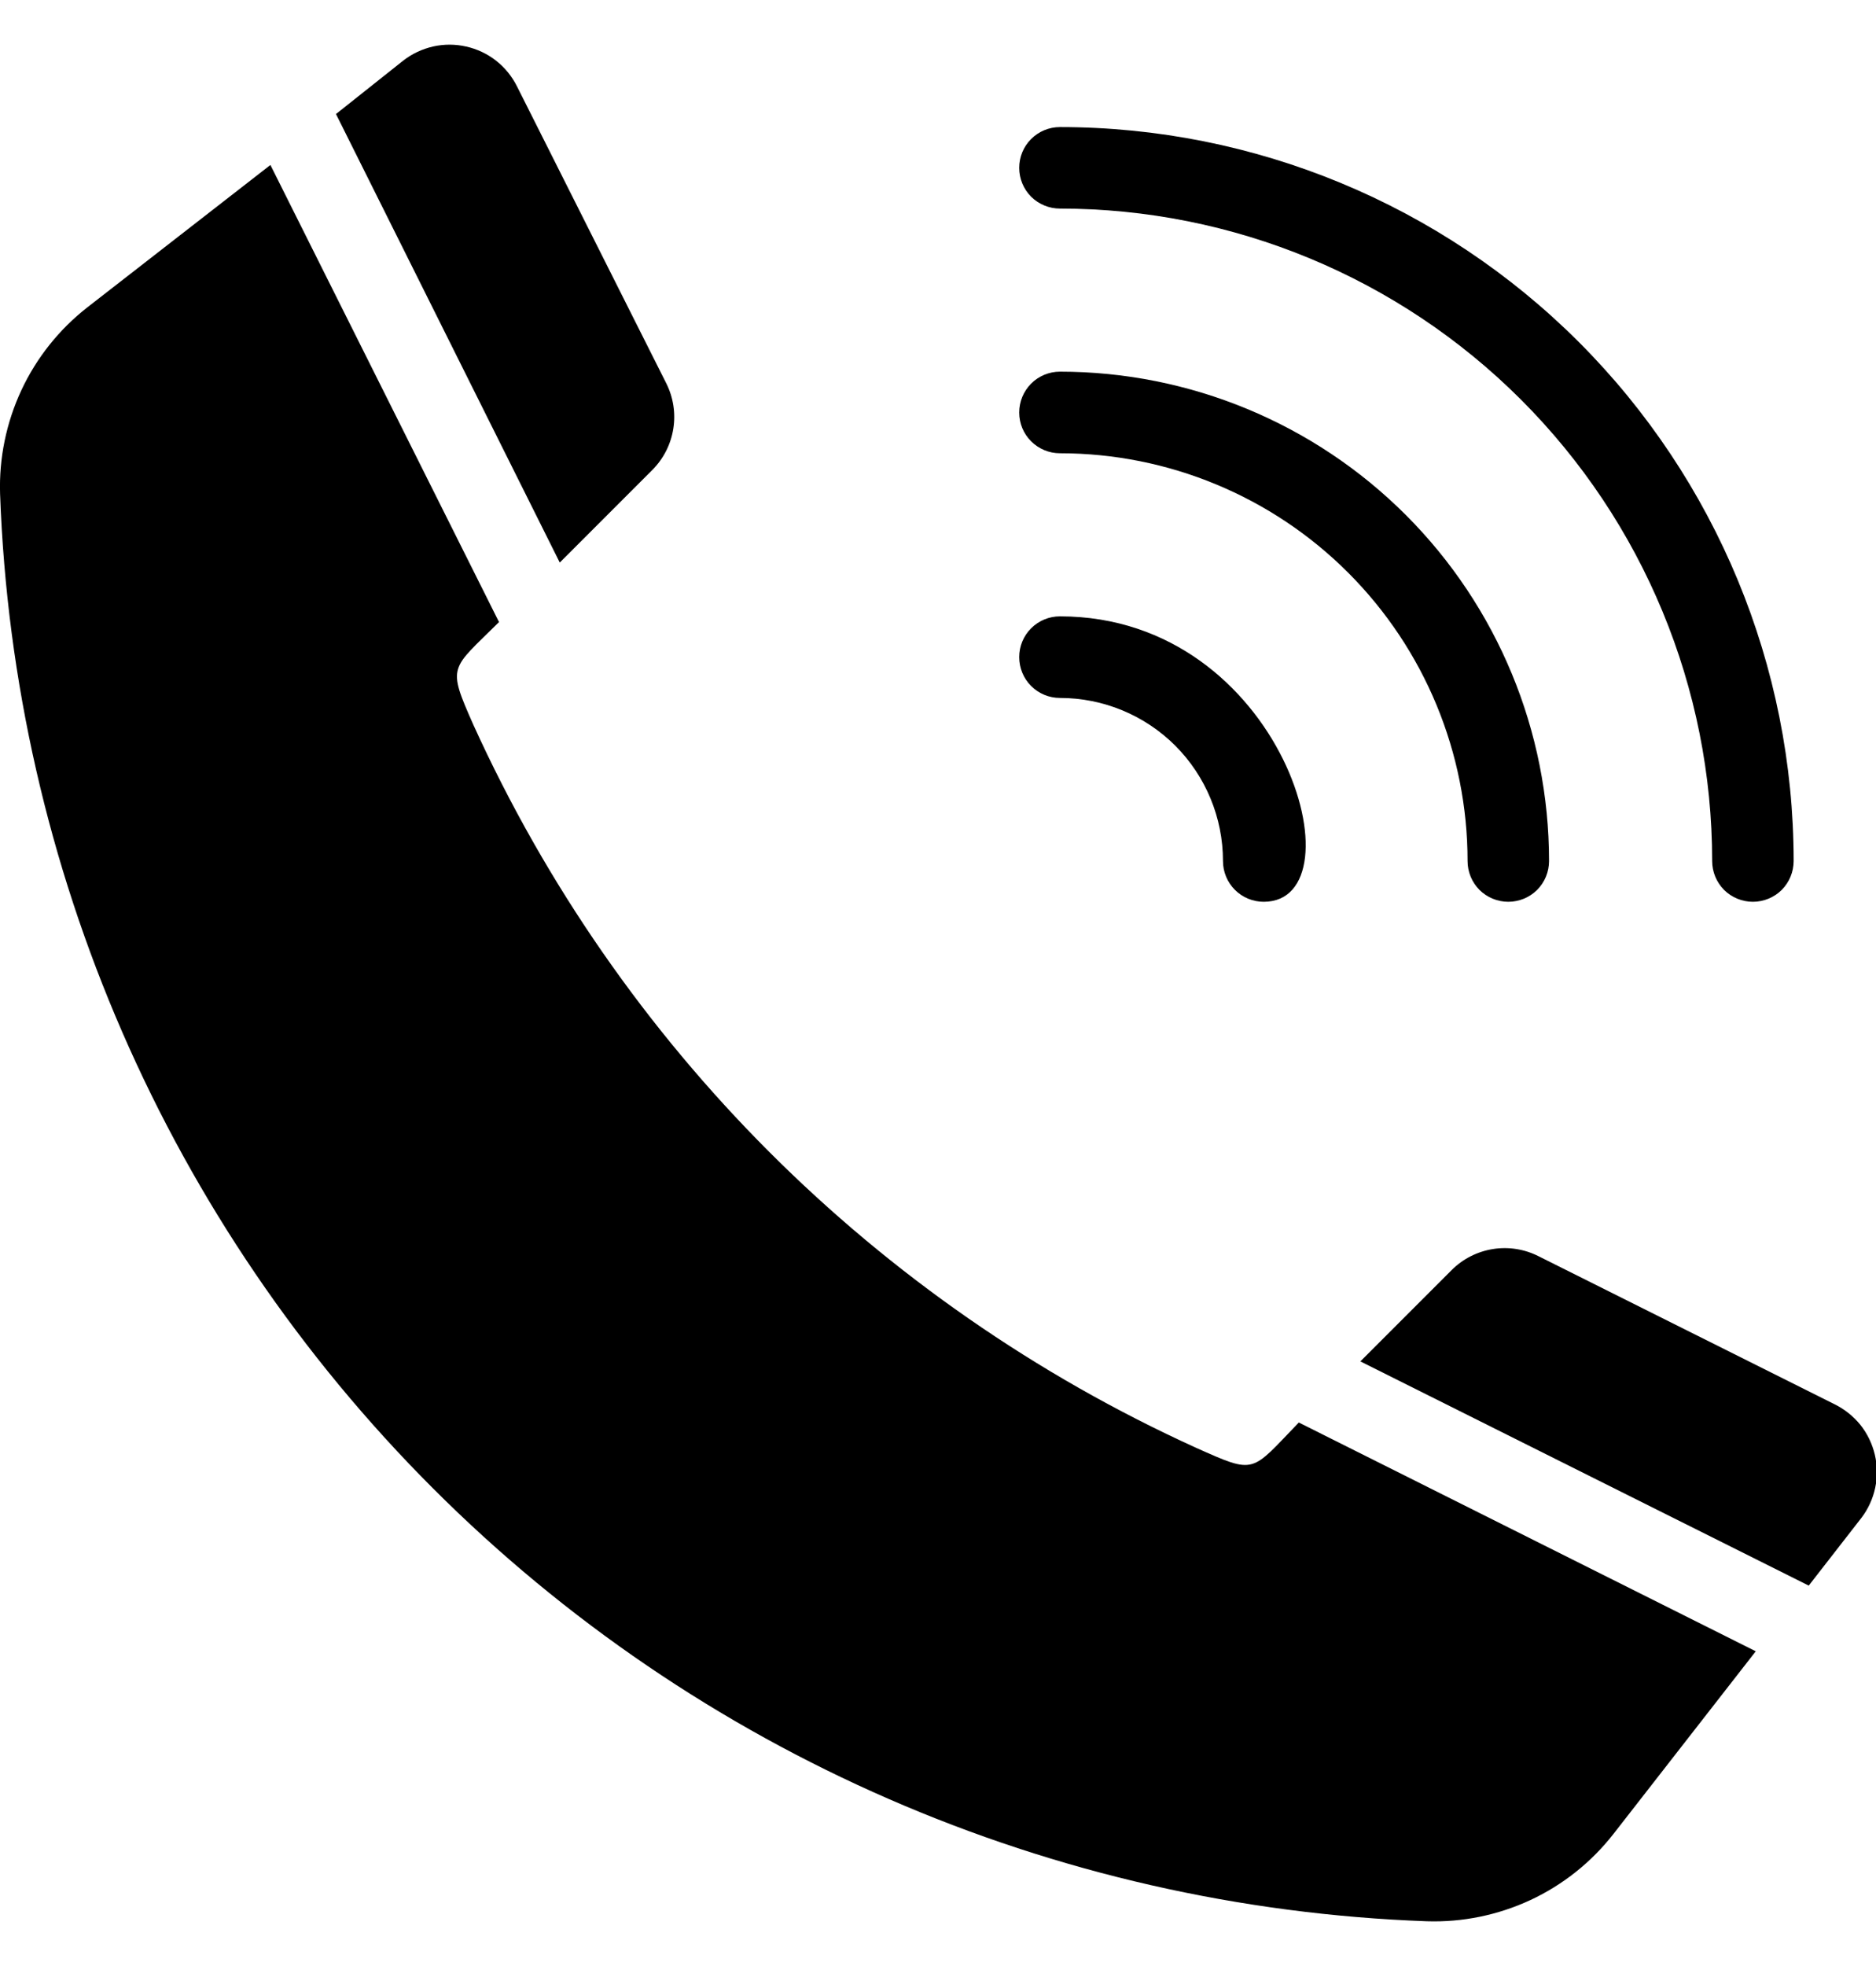
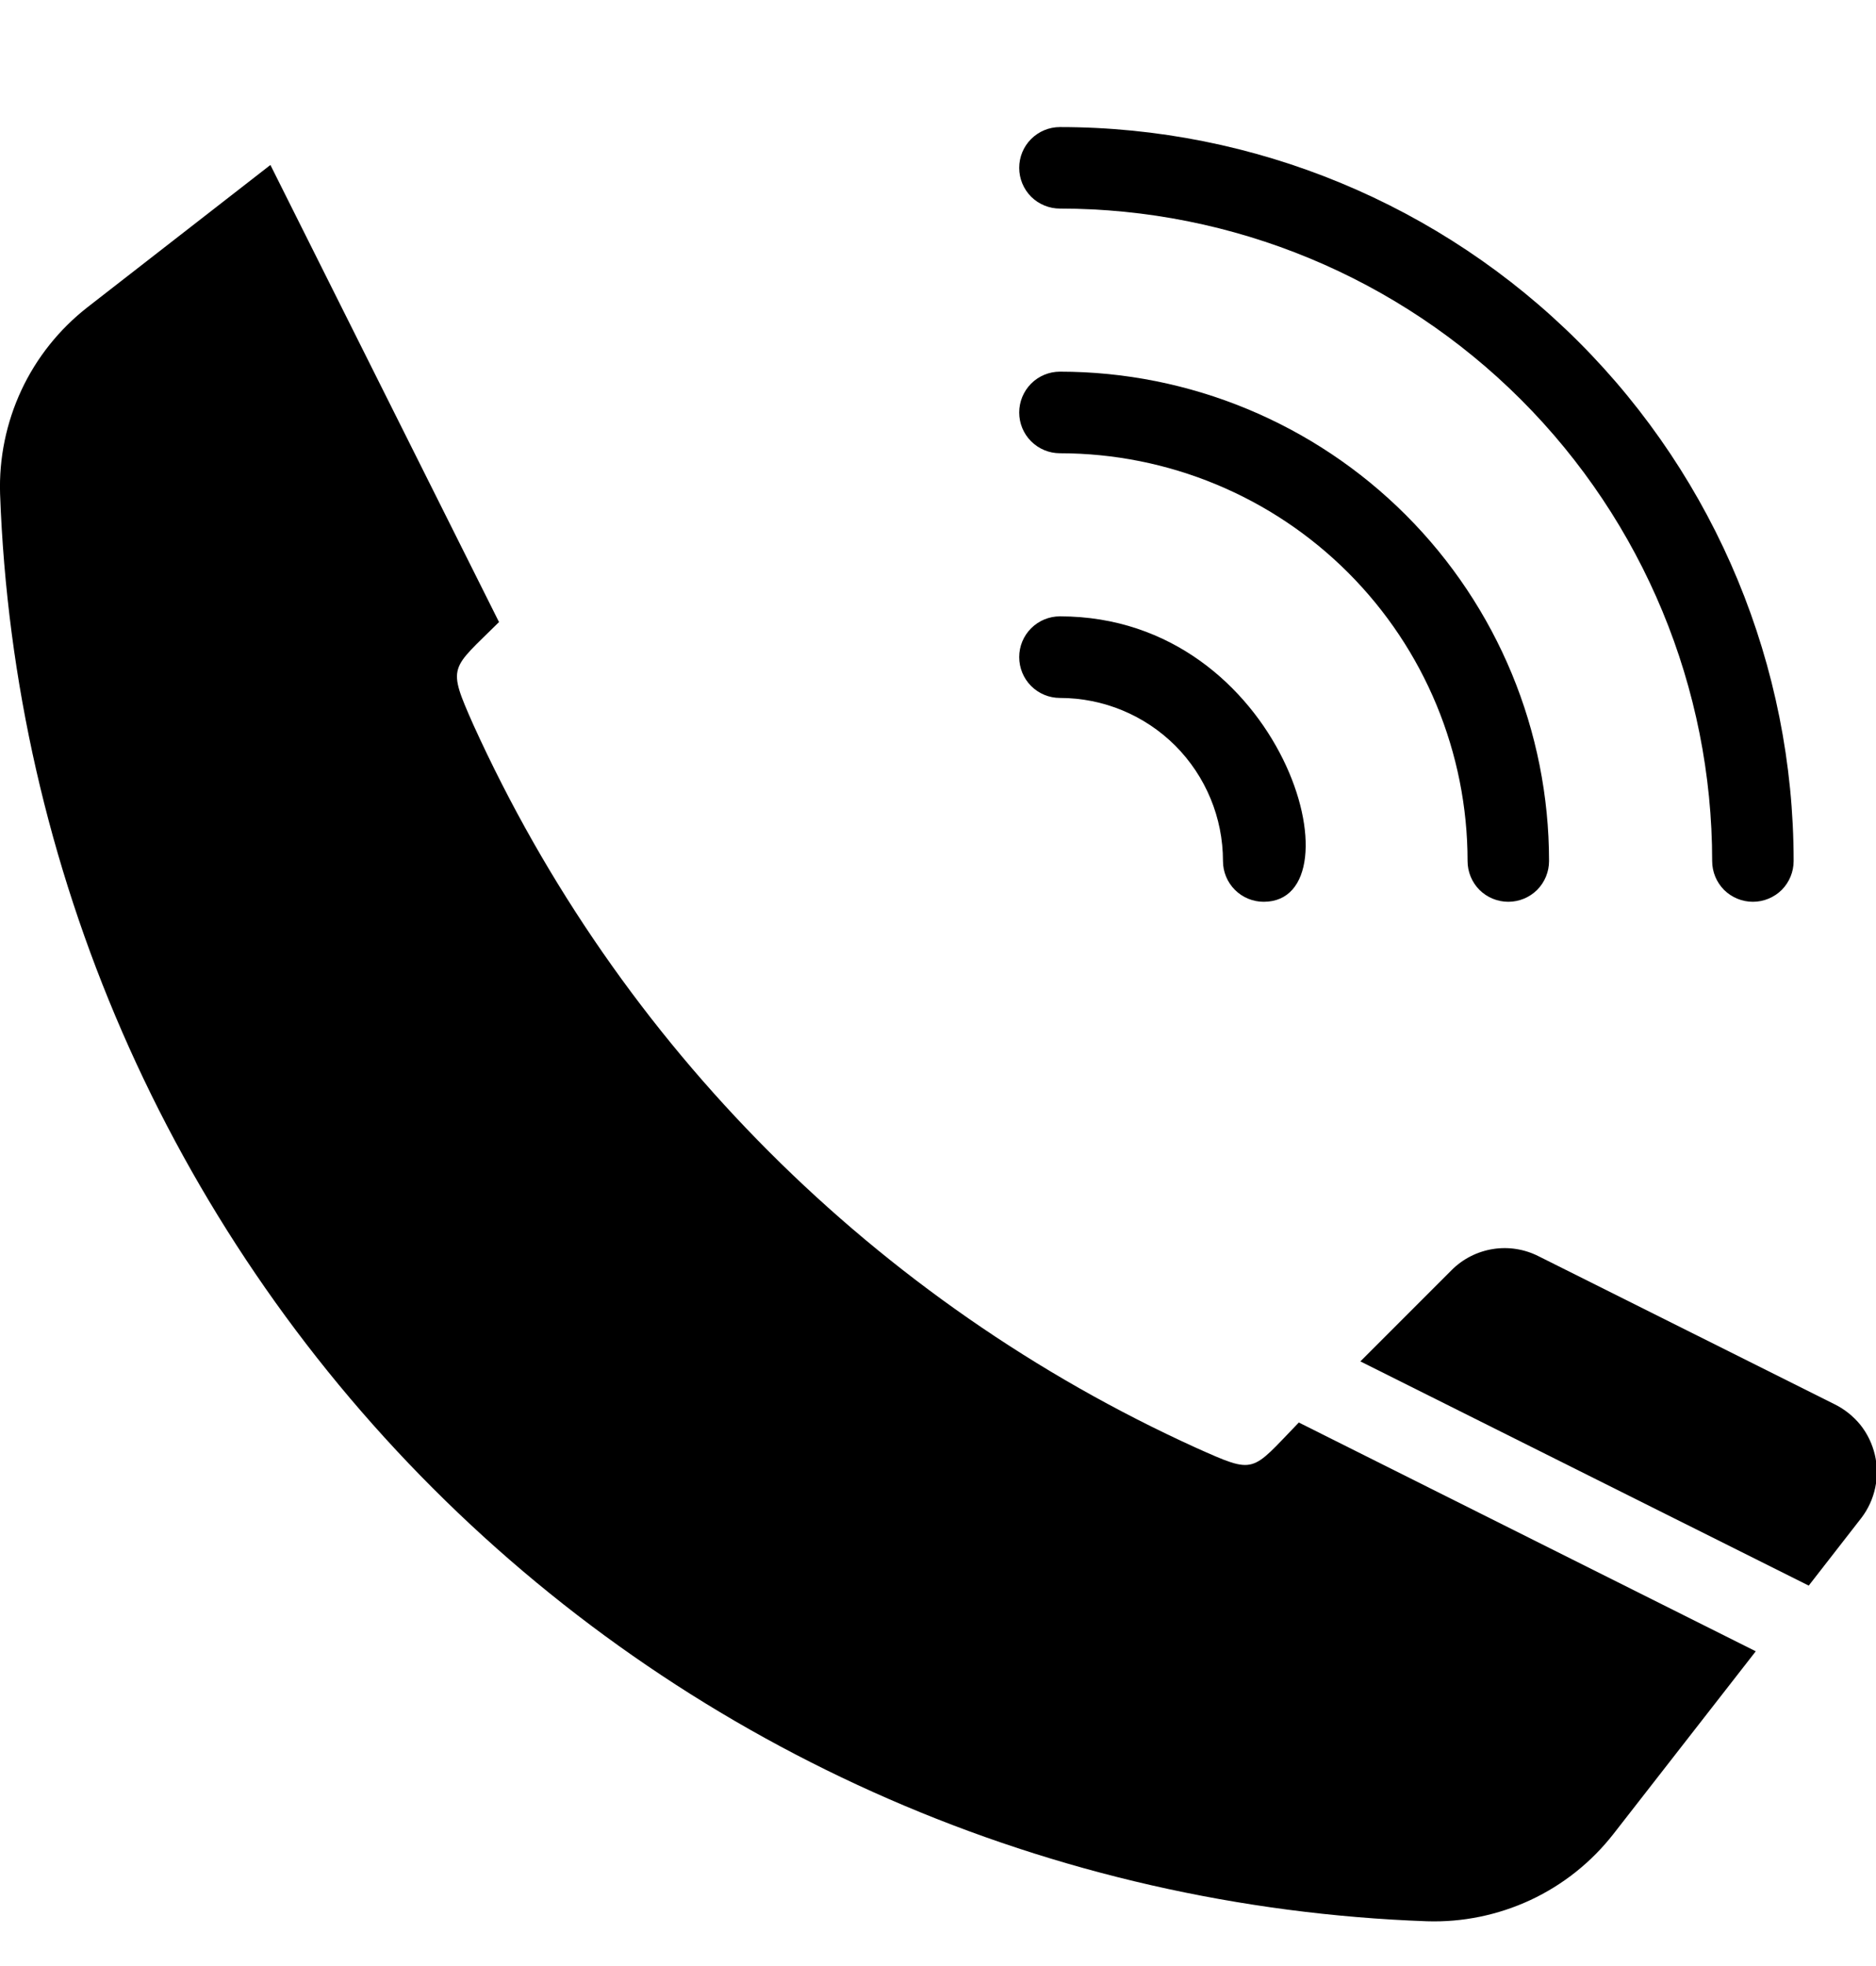
<svg xmlns="http://www.w3.org/2000/svg" width="21" height="22" viewBox="0 0 21 22" fill="none">
  <g clip-path="url(#clip0_43_249)">
-     <path d="M7.302 5.259C7.427 5.134 7.509 4.973 7.537 4.798C7.565 4.624 7.537 4.445 7.457 4.287L5.787 0.966C5.731 0.854 5.651 0.756 5.553 0.679C5.455 0.602 5.34 0.548 5.219 0.521C5.097 0.493 4.971 0.493 4.849 0.52C4.727 0.548 4.613 0.601 4.514 0.678L3.761 1.276L6.266 6.295L7.302 5.259Z" fill="black" />
    <path d="M13.389 16.201C9.803 14.571 6.929 11.697 5.299 8.111C5.002 7.44 5.043 7.5 5.586 6.961L3.027 1.846L0.978 3.439C0.662 3.686 0.409 4.003 0.239 4.367C0.07 4.73 -0.012 5.128 0.001 5.528C0.152 9.716 1.883 13.691 4.846 16.654C7.809 19.617 11.784 21.348 15.972 21.499C16.372 21.512 16.77 21.43 17.133 21.261C17.497 21.091 17.814 20.838 18.061 20.522L19.654 18.478L14.539 15.918C13.996 16.479 14.064 16.502 13.389 16.201Z" fill="black" />
    <path d="M20.535 15.713L17.222 14.057C17.064 13.977 16.885 13.949 16.711 13.977C16.536 14.005 16.375 14.087 16.25 14.212L15.228 15.234L20.247 17.743L20.836 16.986C20.912 16.887 20.965 16.771 20.991 16.649C21.017 16.527 21.016 16.4 20.987 16.278C20.958 16.156 20.903 16.042 20.825 15.944C20.746 15.847 20.647 15.768 20.535 15.713ZM11.865 2.334C13.801 2.334 15.658 3.104 17.027 4.473C18.396 5.842 19.166 7.699 19.166 9.635C19.166 9.756 19.214 9.872 19.299 9.958C19.385 10.043 19.501 10.091 19.622 10.091C19.743 10.091 19.859 10.043 19.945 9.958C20.03 9.872 20.078 9.756 20.078 9.635C20.078 7.457 19.213 5.368 17.673 3.827C16.132 2.287 14.043 1.422 11.865 1.422C11.744 1.422 11.628 1.47 11.542 1.556C11.457 1.641 11.409 1.757 11.409 1.878C11.409 1.999 11.457 2.115 11.542 2.201C11.628 2.286 11.744 2.334 11.865 2.334Z" fill="black" />
    <path d="M11.865 5.072C13.075 5.072 14.236 5.553 15.091 6.408C15.947 7.264 16.428 8.425 16.428 9.635C16.428 9.756 16.476 9.872 16.561 9.958C16.647 10.043 16.763 10.091 16.884 10.091C17.005 10.091 17.121 10.043 17.207 9.958C17.292 9.872 17.34 9.756 17.34 9.635C17.34 8.183 16.764 6.79 15.737 5.763C14.71 4.736 13.317 4.159 11.865 4.159C11.744 4.159 11.628 4.207 11.542 4.293C11.457 4.379 11.409 4.495 11.409 4.616C11.409 4.737 11.457 4.853 11.542 4.938C11.628 5.024 11.744 5.072 11.865 5.072ZM11.865 7.81C12.349 7.81 12.813 8.002 13.156 8.344C13.498 8.687 13.69 9.151 13.69 9.635C13.69 9.756 13.738 9.872 13.824 9.958C13.909 10.043 14.025 10.091 14.146 10.091C15.251 10.091 14.375 6.897 11.865 6.897C11.744 6.897 11.628 6.945 11.542 7.031C11.457 7.116 11.409 7.232 11.409 7.353C11.409 7.474 11.457 7.591 11.542 7.676C11.628 7.762 11.744 7.81 11.865 7.81Z" fill="black" />
  </g>
  <defs>
    <clipPath id="clip0_43_249">
      <rect width="21" height="21" fill="white" transform="translate(0 0.5)" />
    </clipPath>
  </defs>
</svg>